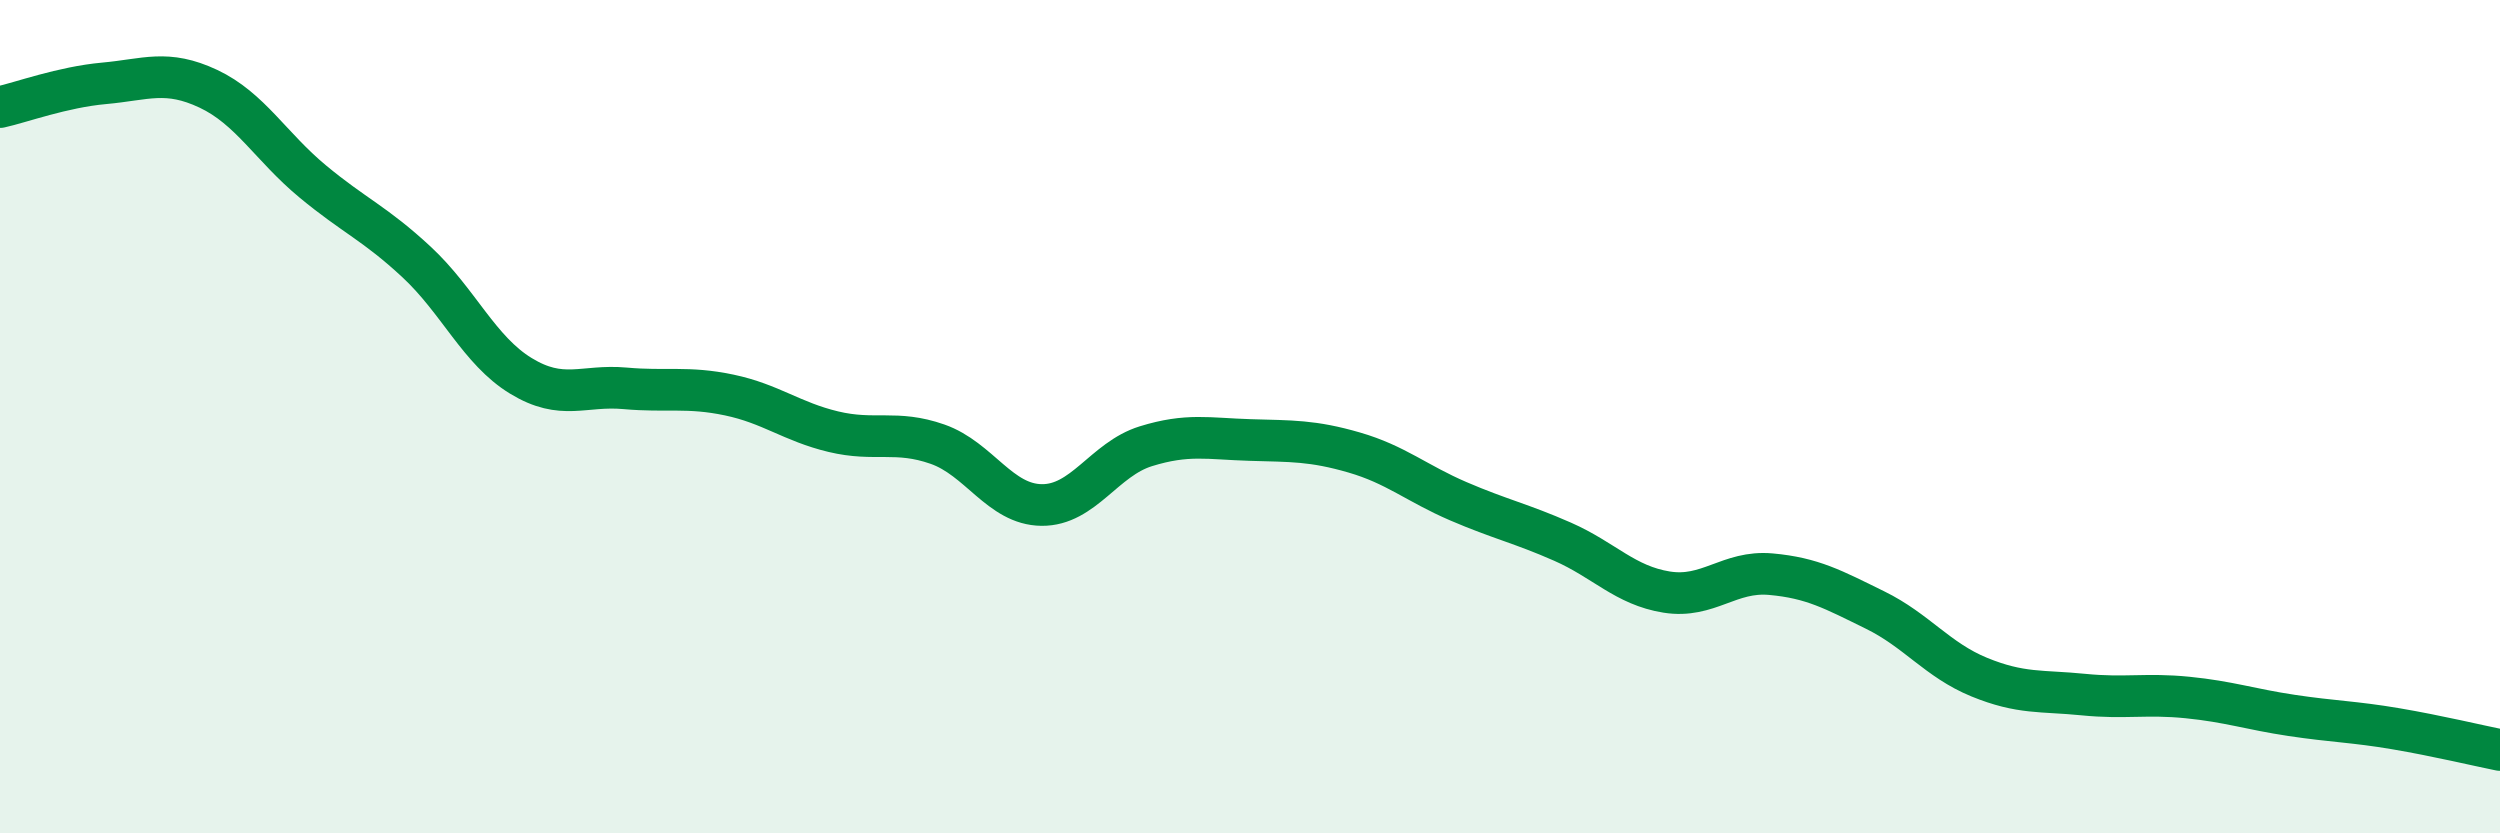
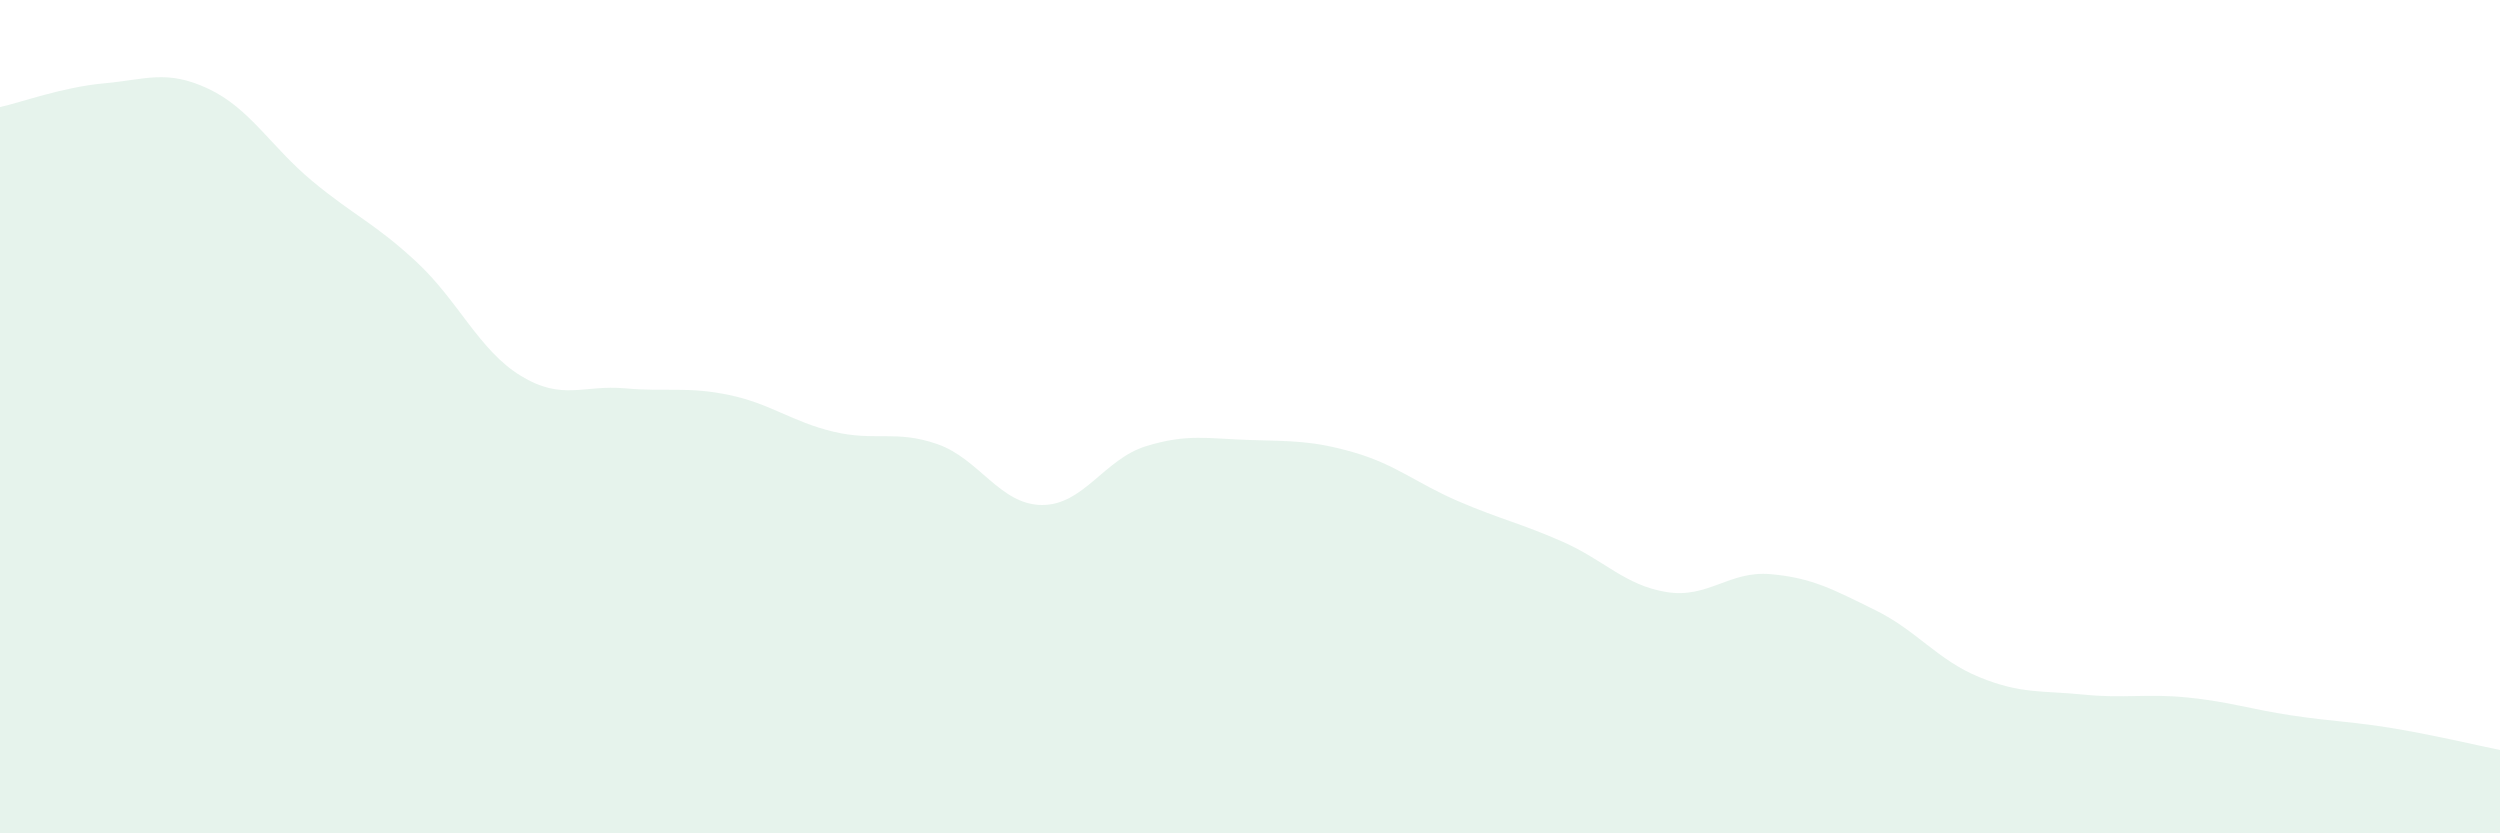
<svg xmlns="http://www.w3.org/2000/svg" width="60" height="20" viewBox="0 0 60 20">
  <path d="M 0,2.57 C 0.5,2.46 1.5,2.09 2.5,2 C 3.5,1.91 4,1.66 5,2.13 C 6,2.6 6.5,3.52 7.5,4.35 C 8.5,5.18 9,5.36 10,6.29 C 11,7.22 11.5,8.41 12.5,9.02 C 13.5,9.63 14,9.23 15,9.32 C 16,9.41 16.5,9.27 17.5,9.48 C 18.5,9.69 19,10.12 20,10.36 C 21,10.6 21.5,10.31 22.5,10.66 C 23.5,11.01 24,12.11 25,12.12 C 26,12.13 26.5,11.02 27.5,10.71 C 28.5,10.4 29,10.53 30,10.56 C 31,10.59 31.5,10.57 32.5,10.86 C 33.5,11.15 34,11.6 35,12.03 C 36,12.46 36.5,12.56 37.5,13 C 38.5,13.44 39,14.05 40,14.21 C 41,14.37 41.5,13.69 42.5,13.78 C 43.5,13.87 44,14.15 45,14.64 C 46,15.13 46.5,15.84 47.5,16.25 C 48.5,16.66 49,16.57 50,16.67 C 51,16.77 51.5,16.64 52.5,16.74 C 53.5,16.84 54,17.02 55,17.17 C 56,17.32 56.5,17.32 57.5,17.49 C 58.5,17.66 59.5,17.9 60,18L60 20L0 20Z" fill="#008740" opacity="0.1" stroke-linecap="round" stroke-linejoin="round" />
-   <path d="M 0,2.57 C 0.5,2.46 1.5,2.09 2.5,2 C 3.5,1.91 4,1.66 5,2.13 C 6,2.6 6.5,3.52 7.5,4.35 C 8.5,5.18 9,5.36 10,6.29 C 11,7.22 11.5,8.41 12.5,9.02 C 13.5,9.63 14,9.23 15,9.32 C 16,9.41 16.5,9.27 17.5,9.48 C 18.5,9.69 19,10.12 20,10.36 C 21,10.6 21.5,10.31 22.5,10.66 C 23.5,11.01 24,12.11 25,12.12 C 26,12.13 26.5,11.02 27.5,10.71 C 28.5,10.4 29,10.53 30,10.56 C 31,10.59 31.5,10.57 32.5,10.86 C 33.5,11.15 34,11.6 35,12.03 C 36,12.46 36.5,12.56 37.5,13 C 38.5,13.44 39,14.05 40,14.21 C 41,14.37 41.5,13.69 42.5,13.78 C 43.5,13.87 44,14.15 45,14.64 C 46,15.13 46.5,15.84 47.5,16.25 C 48.5,16.66 49,16.57 50,16.67 C 51,16.77 51.5,16.64 52.5,16.74 C 53.5,16.84 54,17.02 55,17.17 C 56,17.32 56.5,17.32 57.5,17.49 C 58.5,17.66 59.5,17.9 60,18" stroke="#008740" stroke-width="1" fill="none" stroke-linecap="round" stroke-linejoin="round" />
</svg>